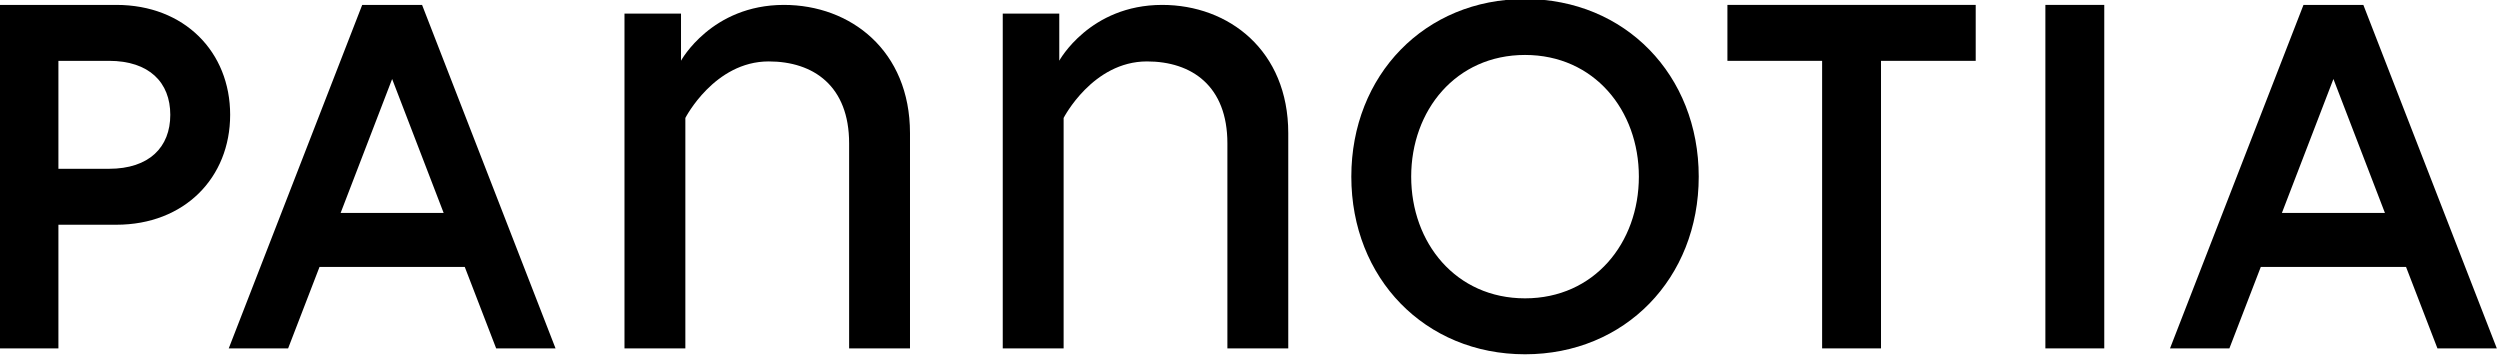
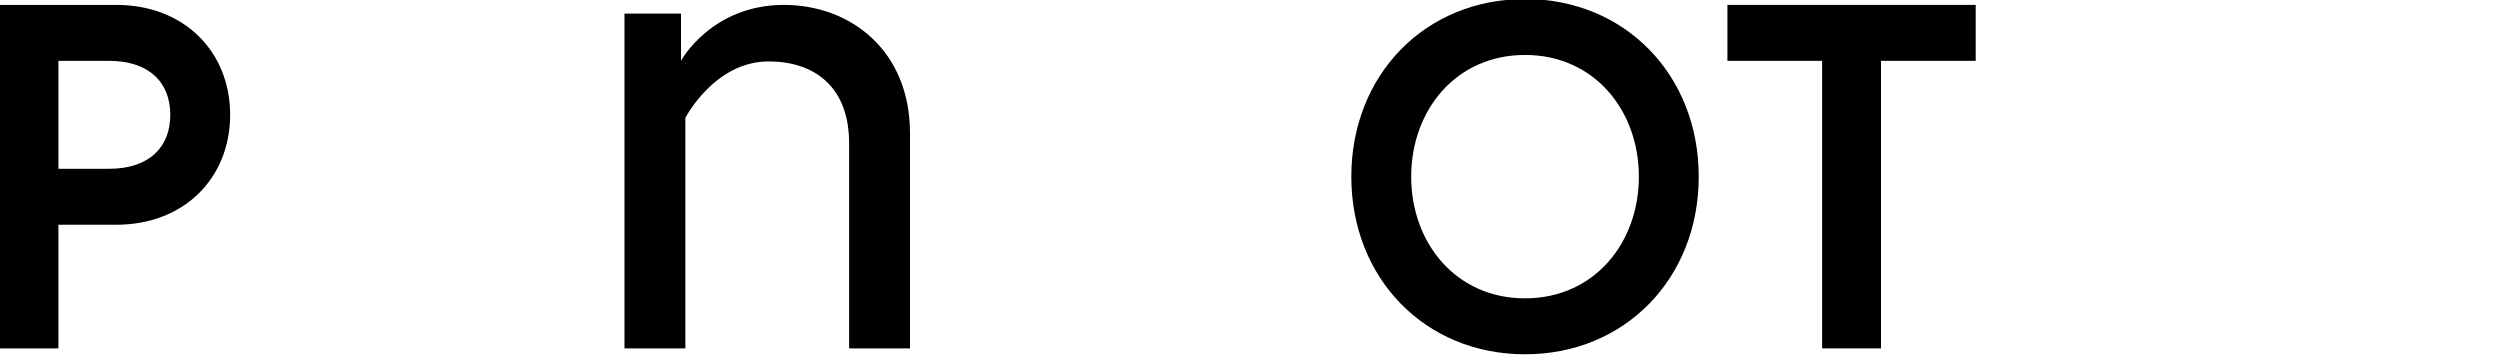
<svg xmlns="http://www.w3.org/2000/svg" width="100%" height="100%" viewBox="0 0 297 43" version="1.1" xml:space="preserve" style="fill-rule:evenodd;clip-rule:evenodd;stroke-linejoin:round;stroke-miterlimit:2;">
  <g transform="matrix(1,0,0,1,-2850.73,-2739.16)">
    <g transform="matrix(1,0,0,1,1960.59,2450.61)">
      <g transform="matrix(0.844,0,0,0.844,673.066,-177.271)">
        <g>
          <g transform="matrix(69.069,0,0,69.069,252.019,600.959)">
            <path d="M0.297,-0.366L0.194,-0.366L0.194,-0.586L0.297,-0.586C0.379,-0.586 0.422,-0.542 0.422,-0.476C0.422,-0.41 0.379,-0.366 0.297,-0.366ZM0.074,-0L0.194,-0L0.194,-0.252L0.312,-0.252C0.451,-0.252 0.544,-0.348 0.544,-0.476C0.544,-0.604 0.451,-0.7 0.312,-0.7L0.074,-0.7L0.074,-0Z" style="fill-rule:nonzero;" />
          </g>
          <g transform="matrix(69.069,0,0,69.069,288.979,600.959)">
-             <path d="M0.006,-0L0.127,-0L0.191,-0.166L0.487,-0.166L0.551,-0L0.672,-0L0.4,-0.7L0.278,-0.7L0.006,-0ZM0.339,-0.549L0.444,-0.276L0.234,-0.276L0.339,-0.549Z" style="fill-rule:nonzero;" />
-           </g>
+             </g>
          <g transform="matrix(102,0,0,102,338.57,600.959)">
            <path d="M0.284,-0.474C0.184,-0.474 0.142,-0.397 0.142,-0.397L0.142,-0.462L0.064,-0.462L0.064,-0L0.148,-0L0.148,-0.318C0.148,-0.318 0.188,-0.396 0.263,-0.396C0.325,-0.396 0.374,-0.362 0.374,-0.283L0.374,-0L0.458,-0L0.458,-0.297C0.458,-0.411 0.376,-0.474 0.284,-0.474Z" style="fill-rule:nonzero;" />
          </g>
          <g transform="matrix(102,0,0,102,391.814,600.959)">
-             <path d="M0.284,-0.474C0.184,-0.474 0.142,-0.397 0.142,-0.397L0.142,-0.462L0.064,-0.462L0.064,-0L0.148,-0L0.148,-0.318C0.148,-0.318 0.188,-0.396 0.263,-0.396C0.325,-0.396 0.374,-0.362 0.374,-0.283L0.374,-0L0.458,-0L0.458,-0.297C0.458,-0.411 0.376,-0.474 0.284,-0.474Z" style="fill-rule:nonzero;" />
-           </g>
+             </g>
          <g transform="matrix(69.069,0,0,69.069,445.058,600.959)">
            <path d="M0.388,-0.712C0.184,-0.712 0.034,-0.557 0.034,-0.35C0.034,-0.143 0.184,0.012 0.388,0.012C0.592,0.012 0.742,-0.143 0.742,-0.35C0.742,-0.557 0.592,-0.712 0.388,-0.712ZM0.388,-0.102C0.247,-0.102 0.156,-0.215 0.156,-0.35C0.156,-0.485 0.247,-0.598 0.388,-0.598C0.529,-0.598 0.62,-0.485 0.62,-0.35C0.62,-0.215 0.529,-0.102 0.388,-0.102Z" style="fill-rule:nonzero;" />
          </g>
          <g transform="matrix(69.069,0,0,69.069,499.378,600.959)">
            <path d="M0.207,-0L0.327,-0L0.327,-0.586L0.52,-0.586L0.52,-0.7L0.014,-0.7L0.014,-0.586L0.207,-0.586L0.207,-0Z" style="fill-rule:nonzero;" />
          </g>
          <g transform="matrix(69.069,0,0,69.069,539.023,600.959)">
-             <rect x="0.088" y="-0.7" width="0.12" height="0.7" style="fill-rule:nonzero;" />
-           </g>
+             </g>
          <g transform="matrix(69.069,0,0,69.069,562.23,600.959)">
-             <path d="M0.006,-0L0.127,-0L0.191,-0.166L0.487,-0.166L0.551,-0L0.672,-0L0.4,-0.7L0.278,-0.7L0.006,-0ZM0.339,-0.549L0.444,-0.276L0.234,-0.276L0.339,-0.549Z" style="fill-rule:nonzero;" />
-           </g>
+             </g>
        </g>
      </g>
    </g>
  </g>
</svg>